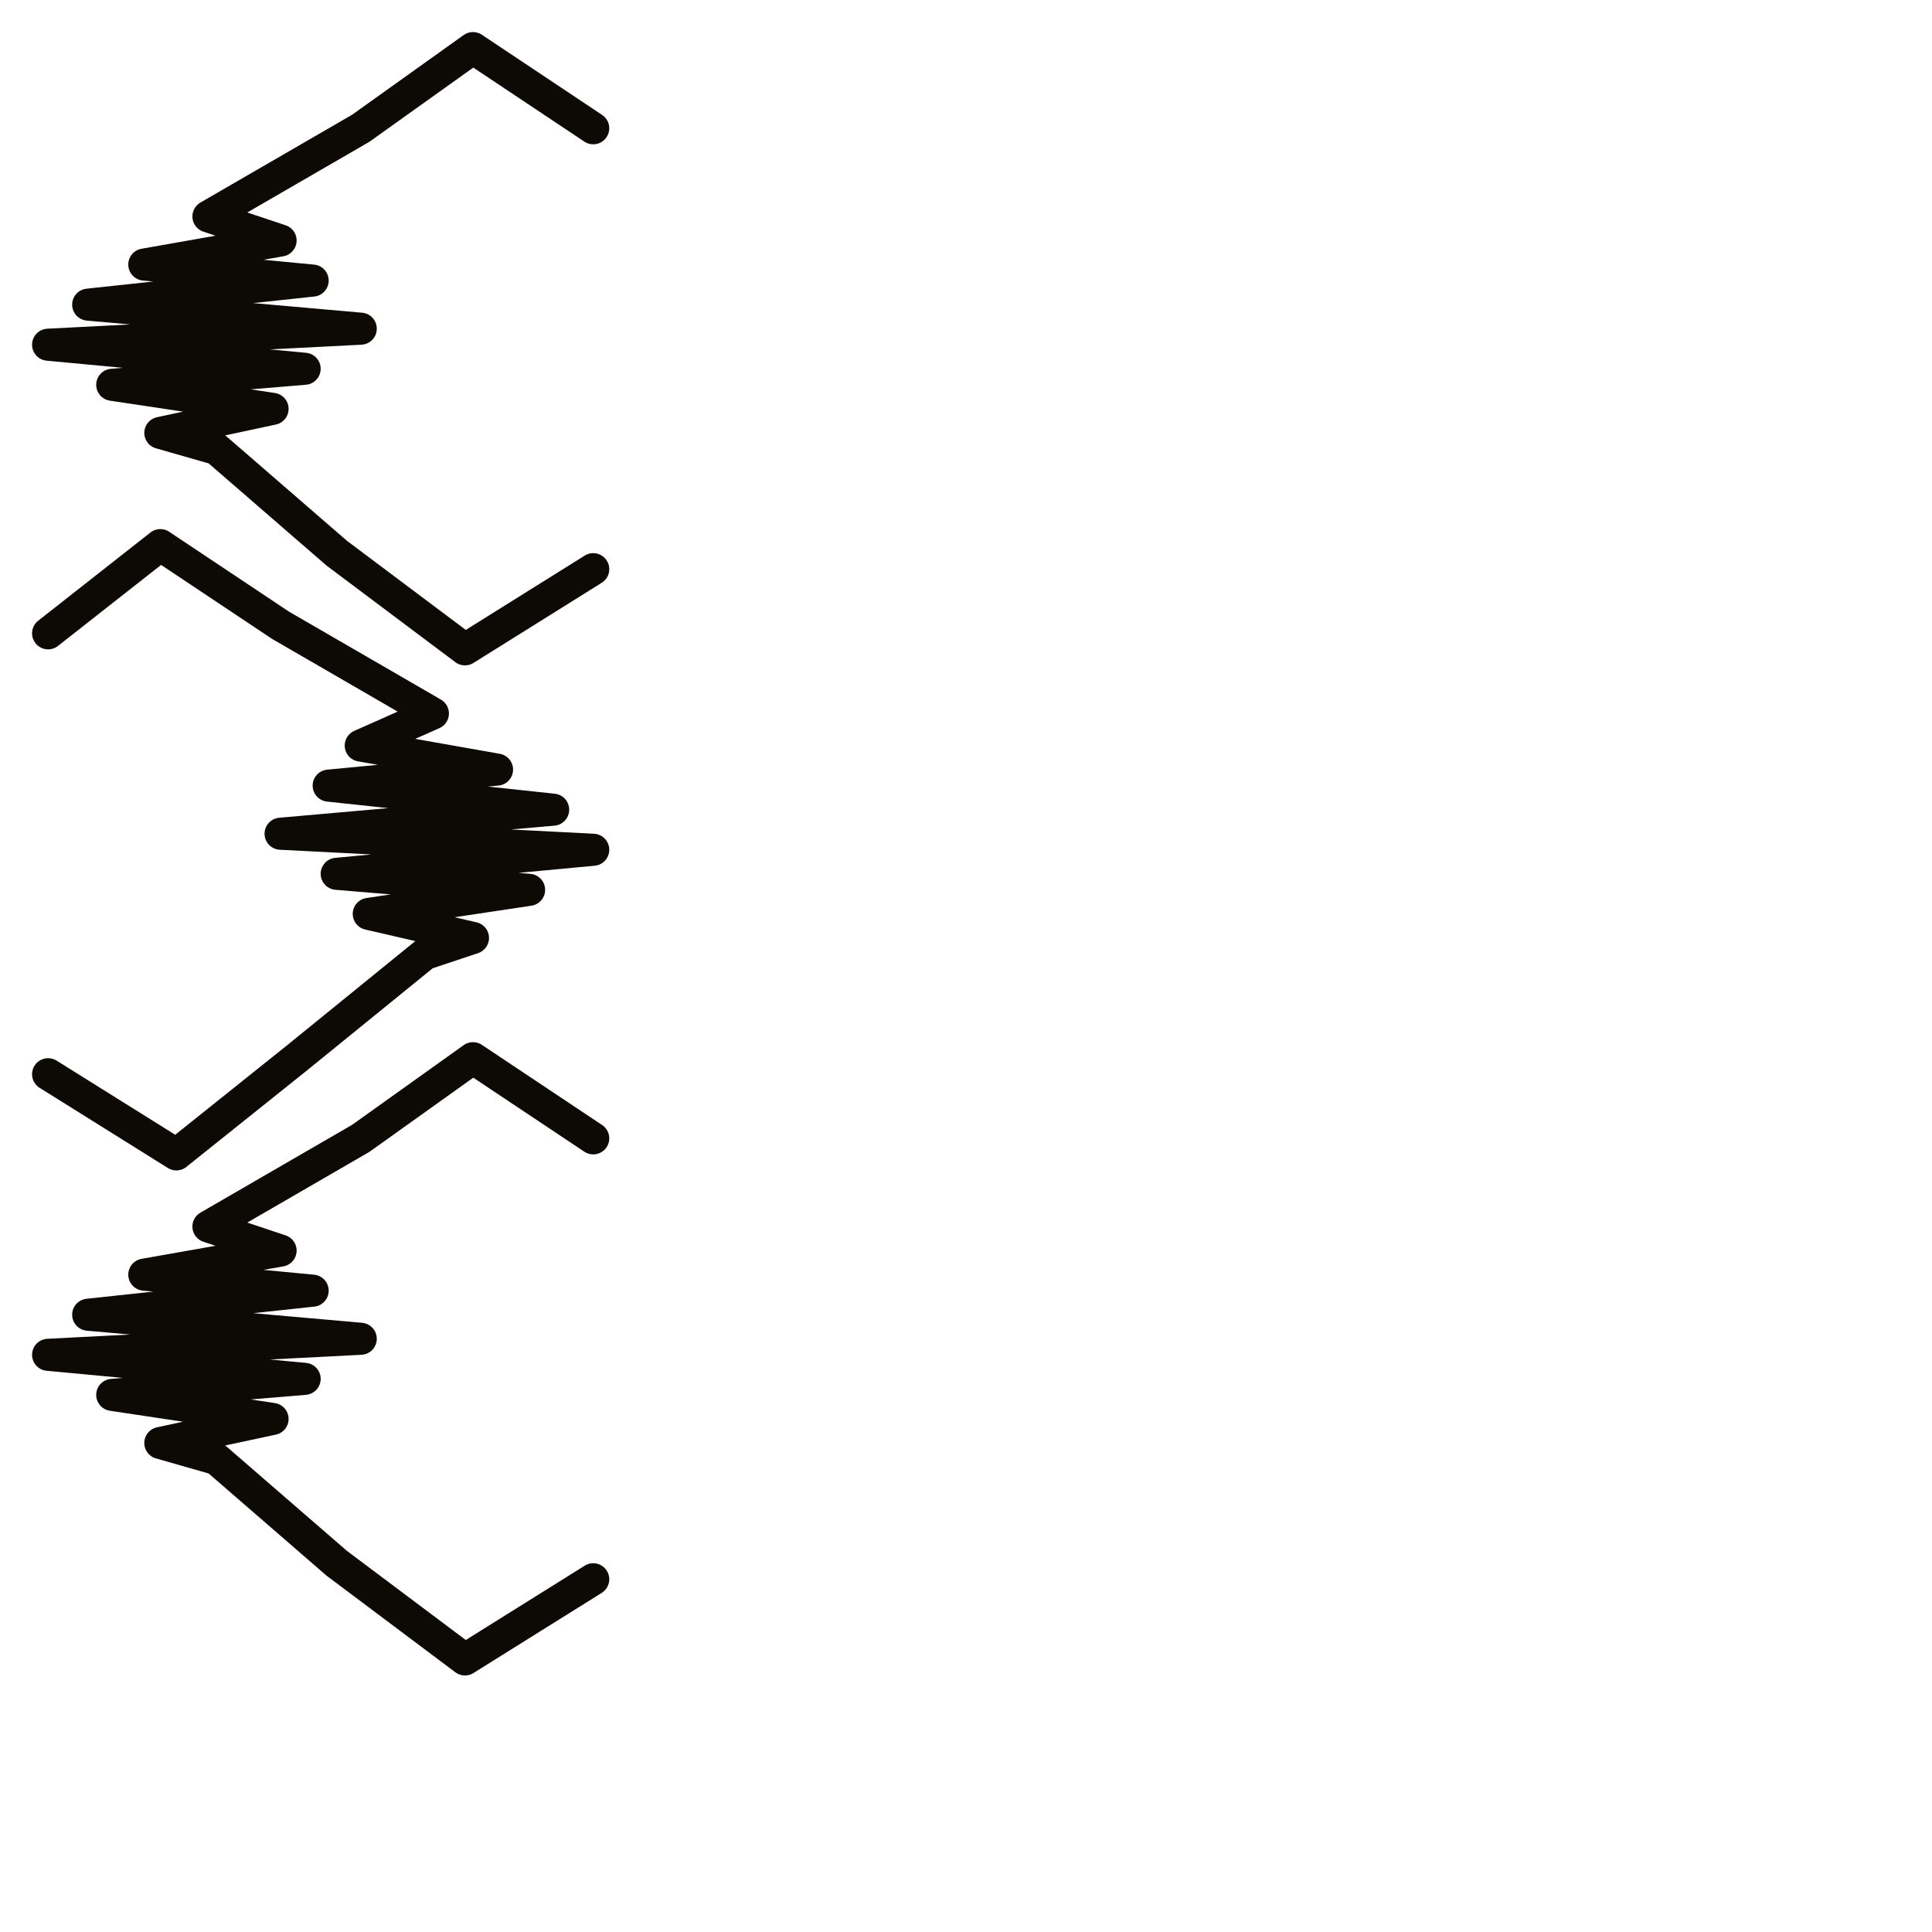
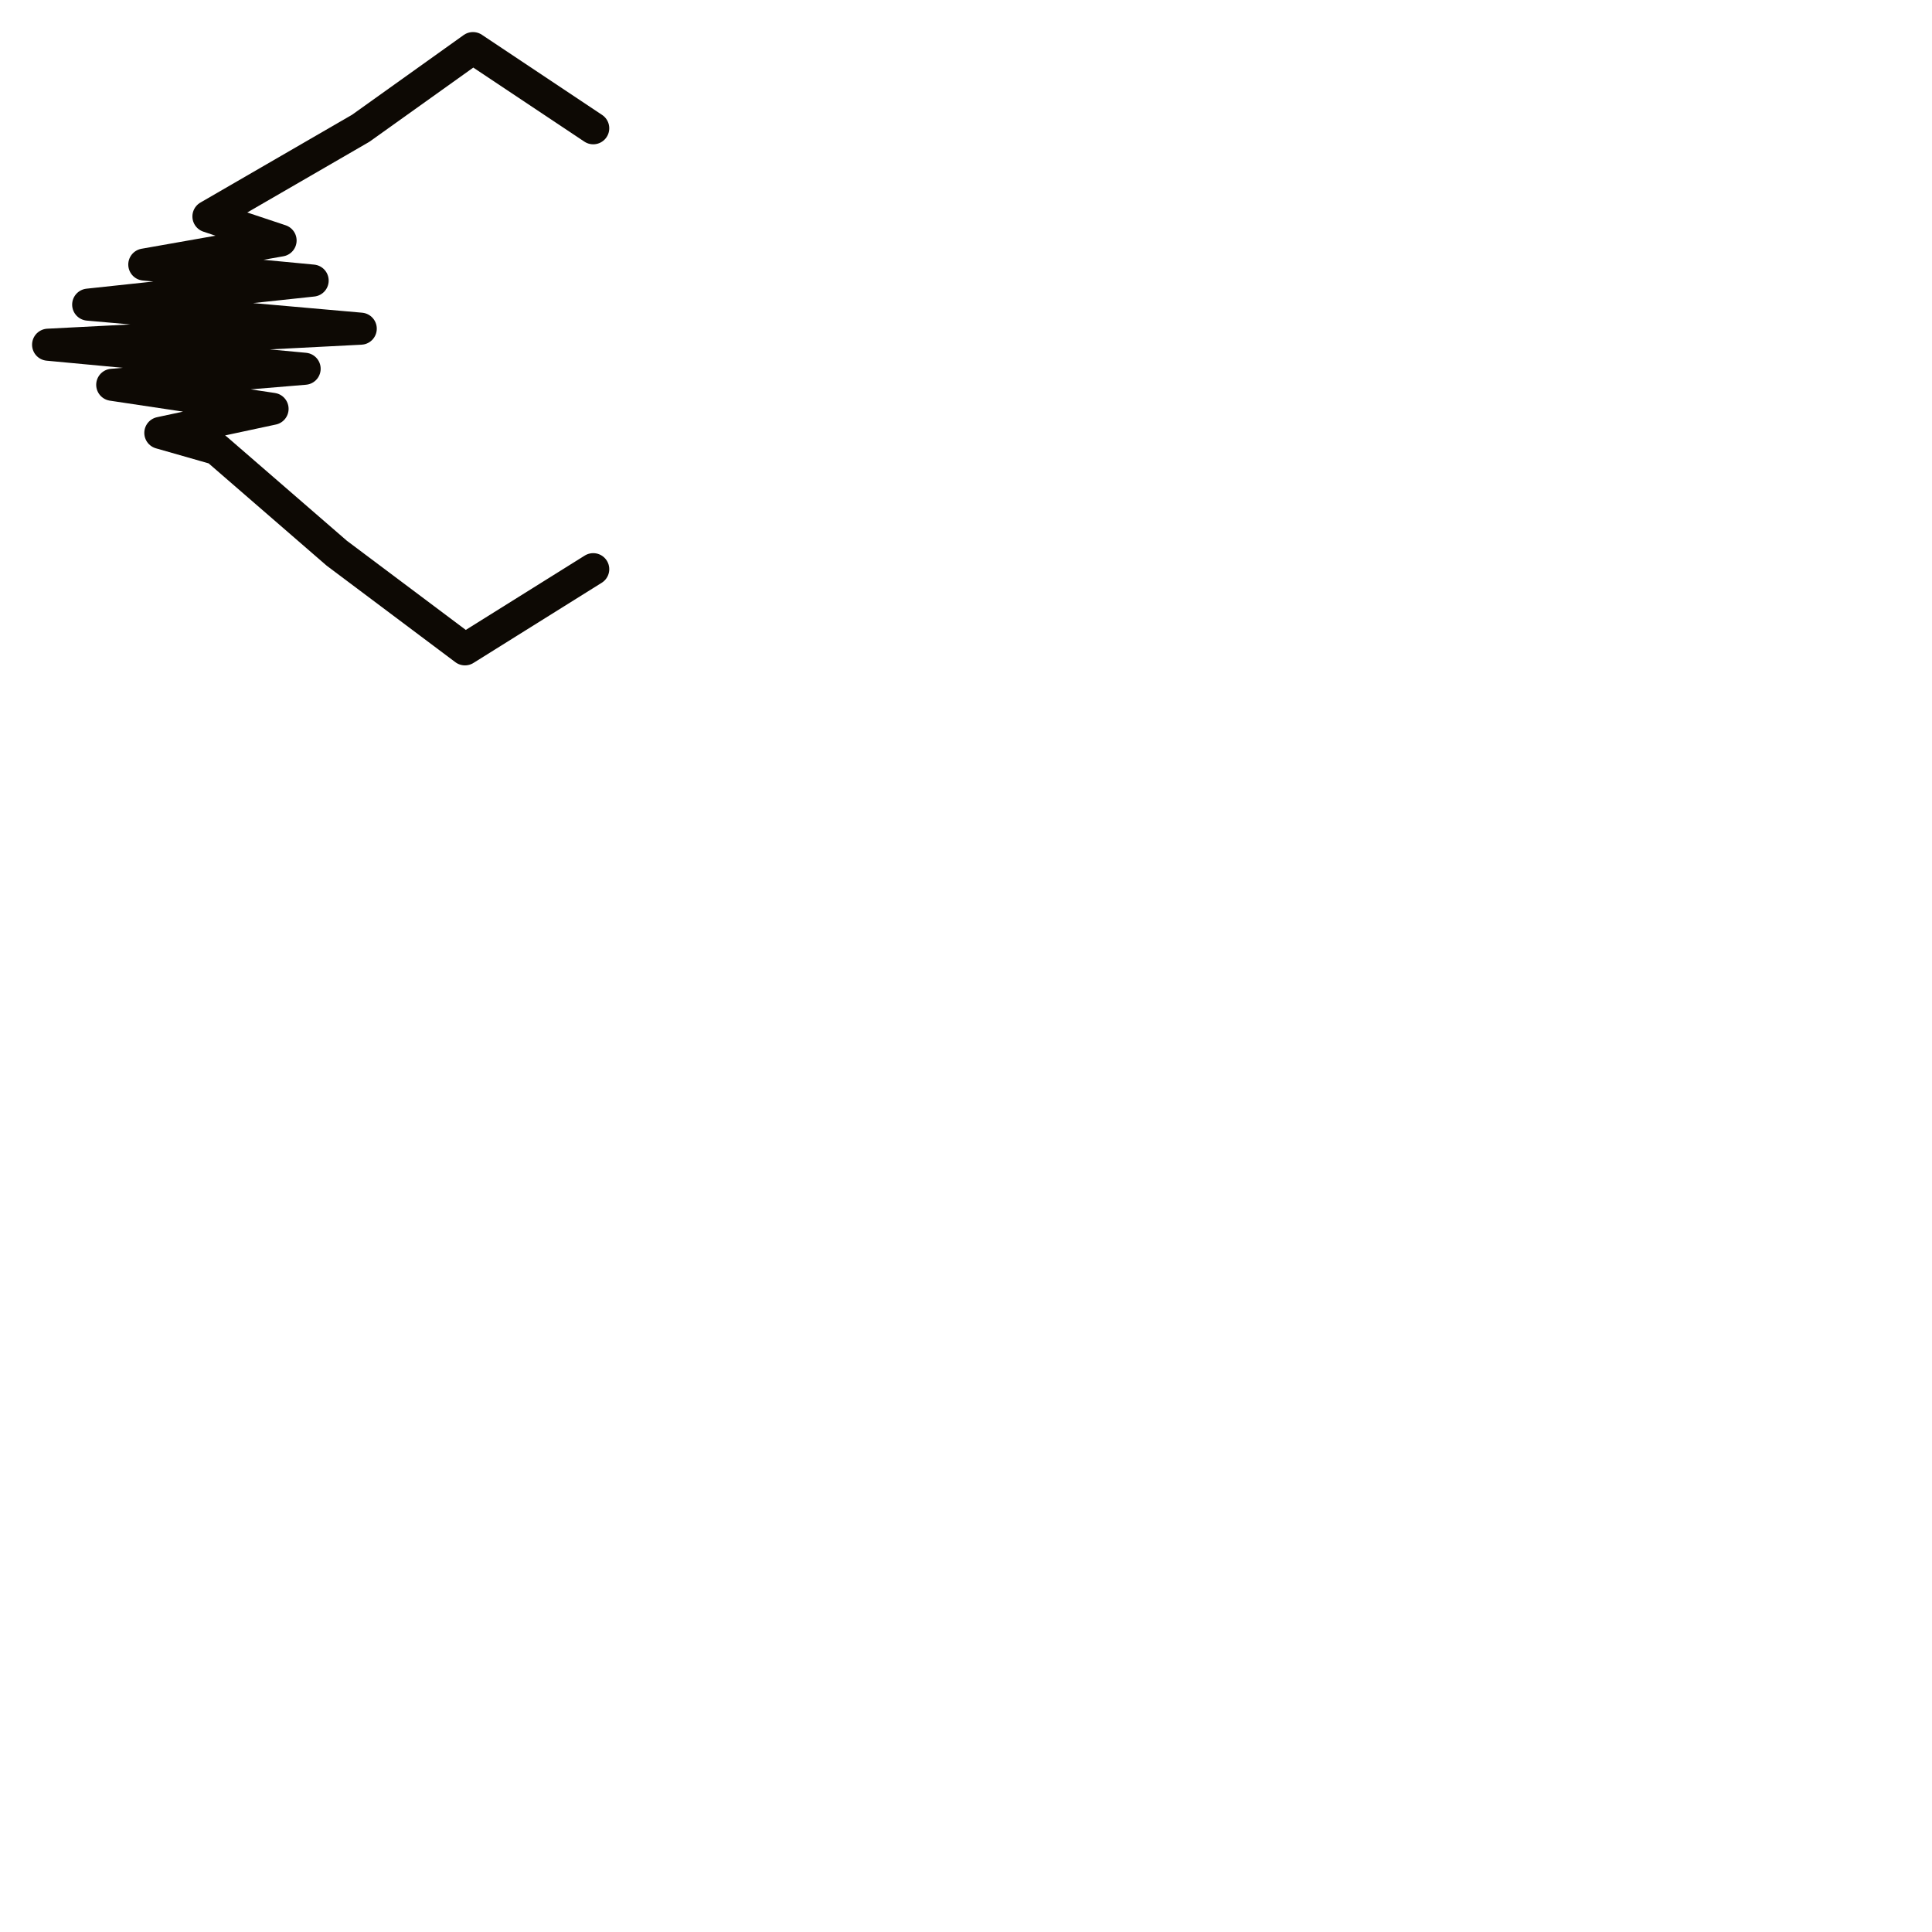
<svg xmlns="http://www.w3.org/2000/svg" version="1.1" id="Ebene_1" x="0px" y="0px" viewBox="0 0 24.1 24.1" style="enable-background:new 0 0 24.1 24.1;" xml:space="preserve">
  <style type="text/css">
	.st0{fill:none;stroke:#0D0904;stroke-width:0.4;stroke-linecap:round;stroke-linejoin:round;stroke-miterlimit:10;}
</style>
  <g>
    <polyline class="st0" points="7.4,1.6 5.9,0.6 4.5,1.6 2.6,2.7 3.5,3 1.8,3.3 3.9,3.5 1.1,3.8 4.5,4.1 0.6,4.3 3.8,4.6 1.4,4.8    3.4,5.1 2,5.4 2.7,5.6 2.7,5.6 4.2,6.9 5.8,8.1 7.4,7.1  " />
  </g>
  <g>
-     <polyline class="st0" points="7.4,14.2 5.9,13.2 4.5,14.2 2.6,15.3 3.5,15.6 1.8,15.9 3.9,16.1 1.1,16.4 4.5,16.7 0.6,16.9    3.8,17.2 1.4,17.4 3.4,17.7 2,18 2.7,18.2 2.7,18.2 4.2,19.5 5.8,20.7 7.4,19.7  " />
-   </g>
+     </g>
  <g>
-     <polyline class="st0" points="0.6,7.9 2,6.8 3.5,7.8 5.4,8.9 4.5,9.3 6.2,9.6 4.1,9.8 6.9,10.1 3.5,10.4 7.4,10.6 4.2,10.9    6.6,11.1 4.6,11.4 5.9,11.7 5.3,11.9 5.3,11.9 3.7,13.2 2.2,14.4 0.6,13.4  " />
-   </g>
+     </g>
</svg>